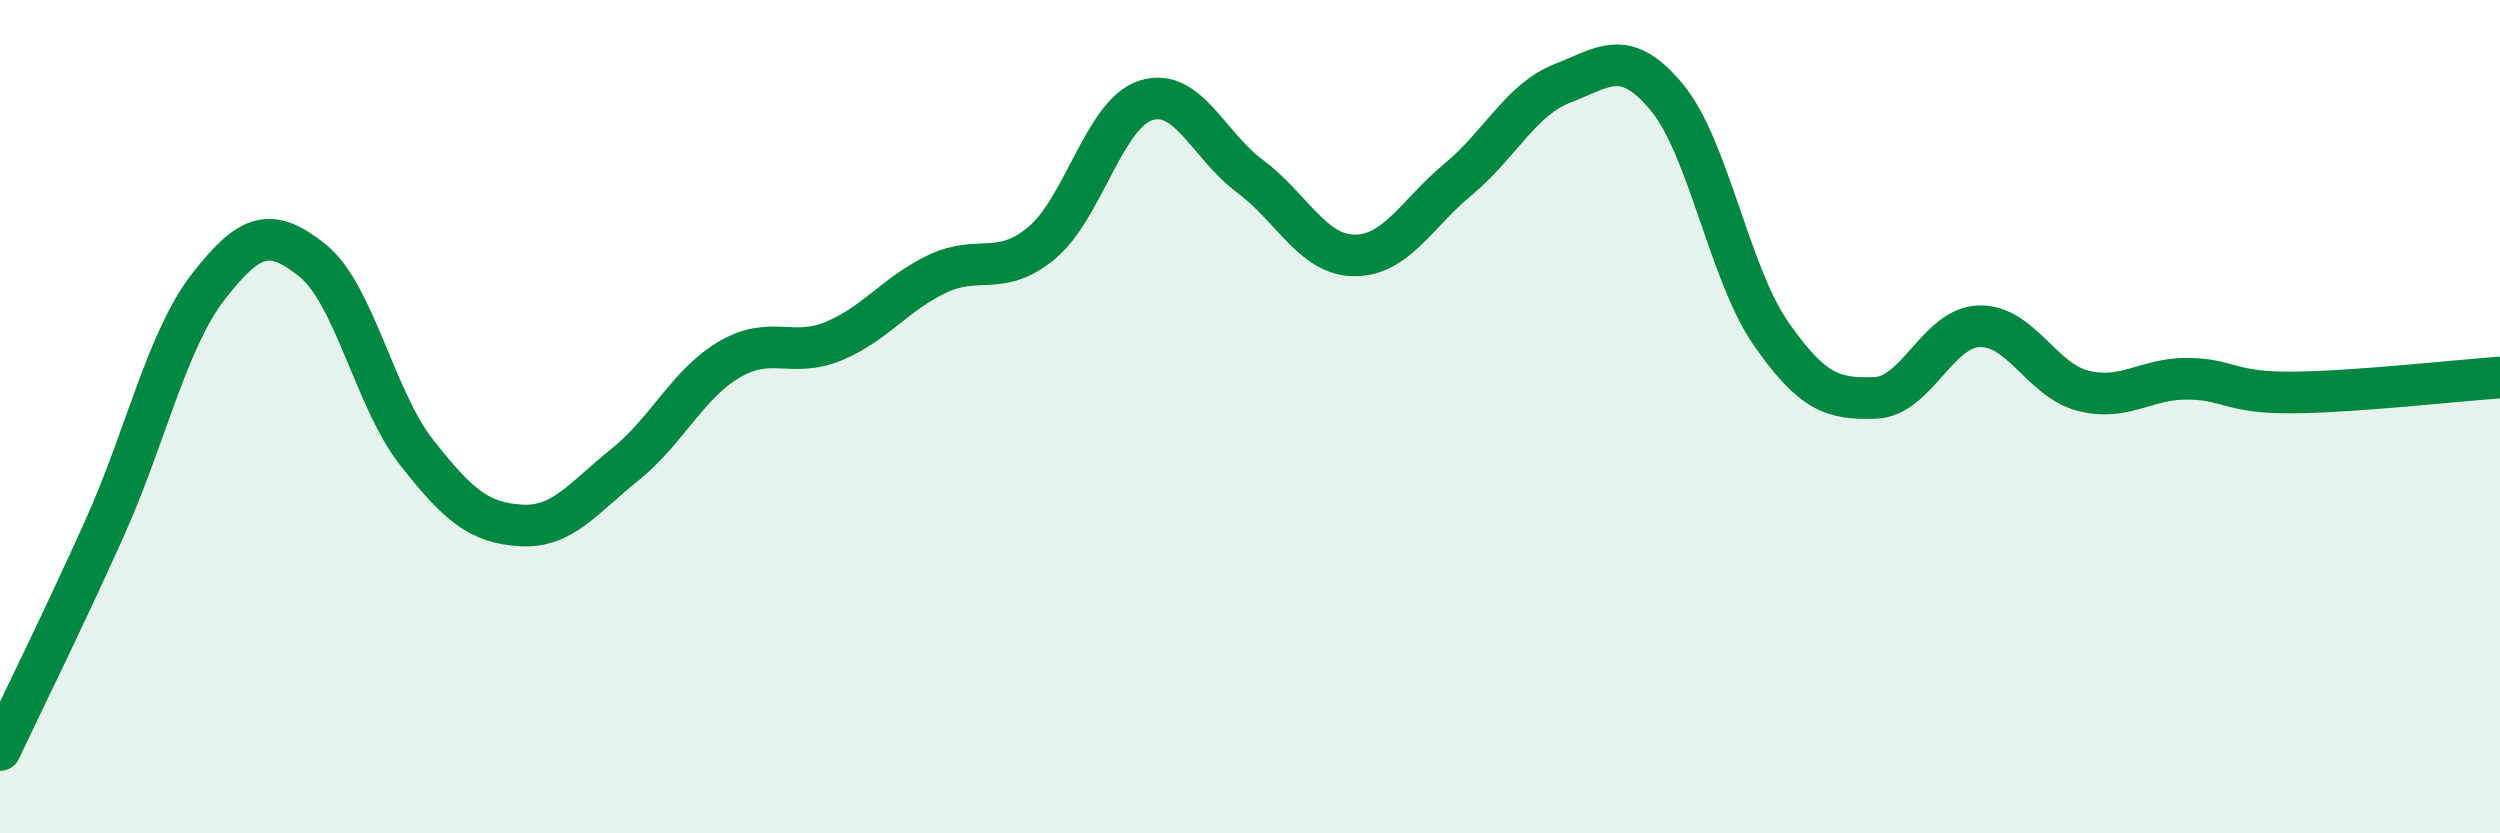
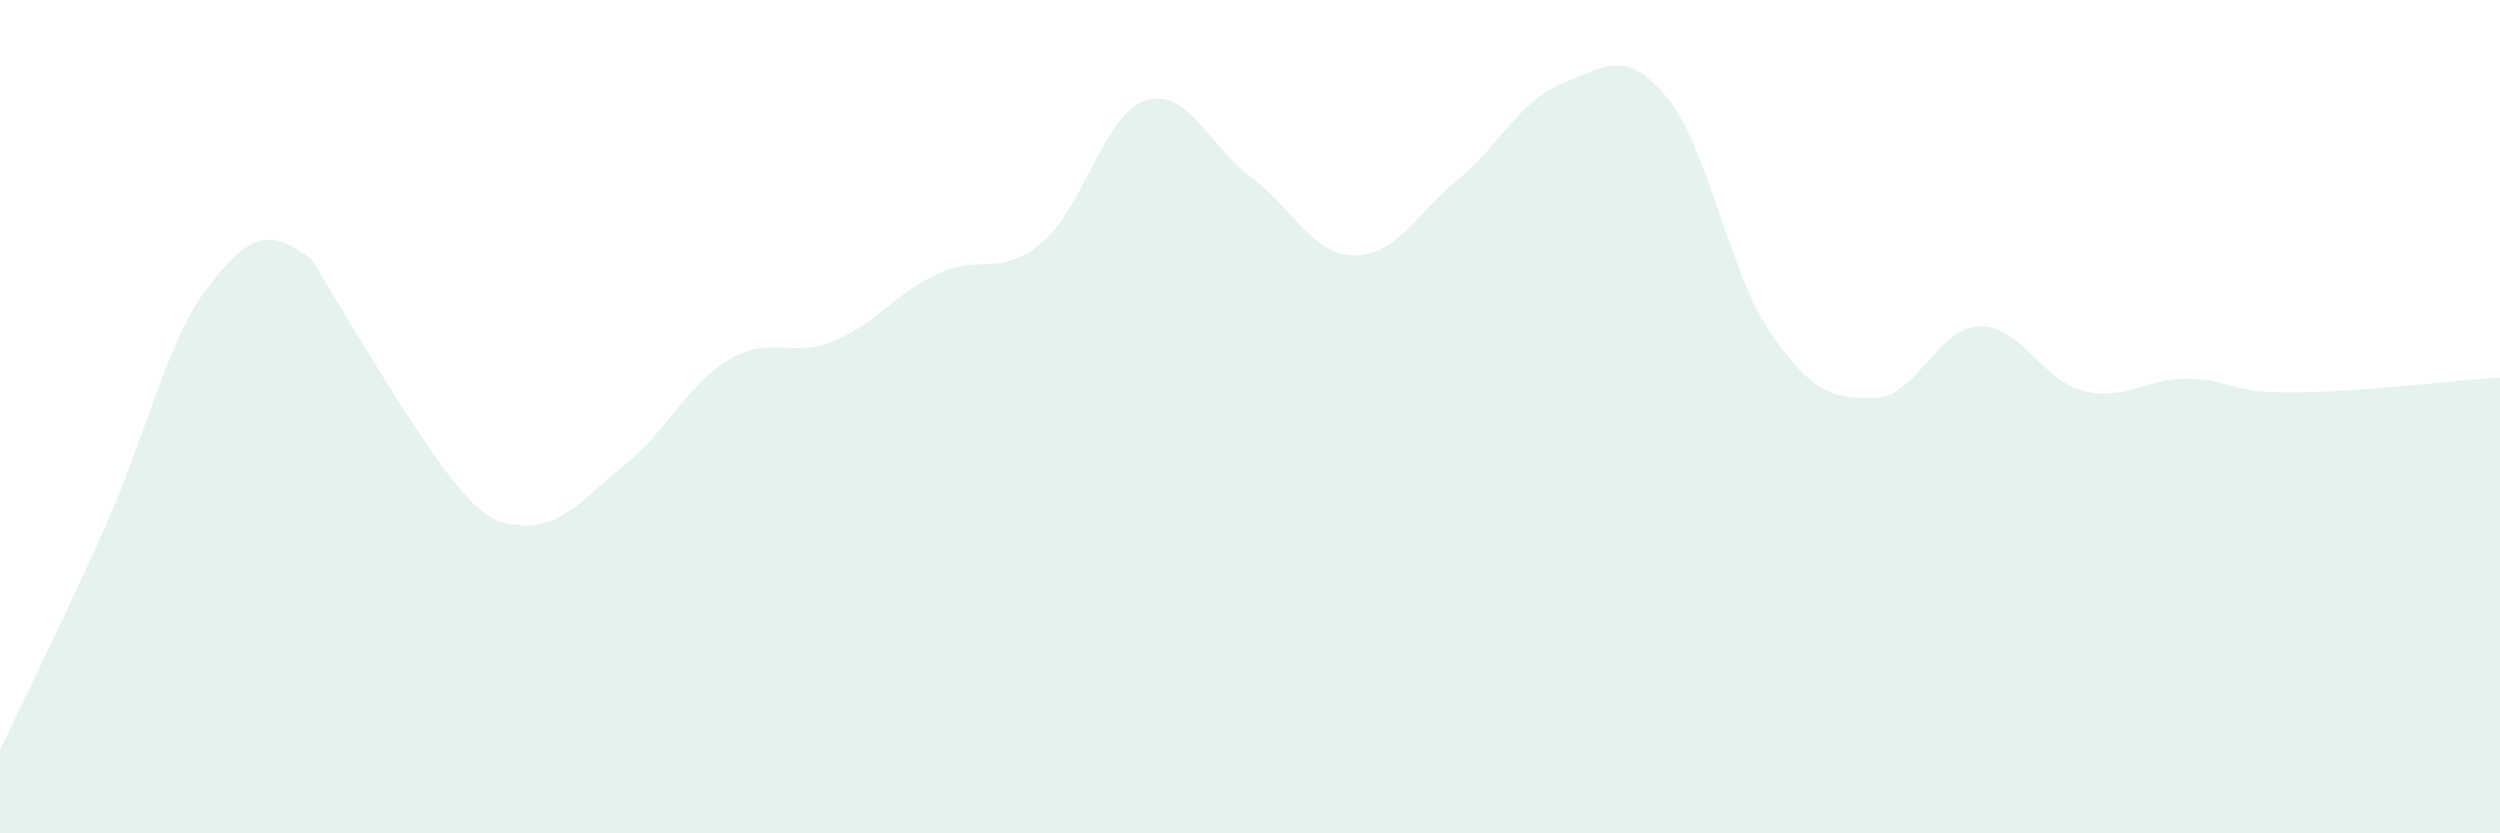
<svg xmlns="http://www.w3.org/2000/svg" width="60" height="20" viewBox="0 0 60 20">
-   <path d="M 0,18 C 0.5,16.94 1.5,14.92 2.5,12.7 C 3.5,10.48 4,8.17 5,6.88 C 6,5.59 6.5,5.45 7.5,6.25 C 8.5,7.05 9,9.59 10,10.86 C 11,12.13 11.5,12.55 12.5,12.61 C 13.5,12.67 14,11.95 15,11.15 C 16,10.35 16.5,9.22 17.5,8.63 C 18.5,8.04 19,8.6 20,8.19 C 21,7.78 21.5,7.04 22.5,6.57 C 23.5,6.1 24,6.66 25,5.83 C 26,5 26.5,2.73 27.5,2.41 C 28.5,2.09 29,3.49 30,4.23 C 31,4.97 31.5,6.12 32.5,6.13 C 33.5,6.14 34,5.13 35,4.3 C 36,3.47 36.5,2.39 37.5,2 C 38.5,1.61 39,1.13 40,2.33 C 41,3.53 41.5,6.56 42.5,8 C 43.5,9.44 44,9.58 45,9.55 C 46,9.52 46.5,7.86 47.5,7.83 C 48.5,7.8 49,9.13 50,9.38 C 51,9.63 51.5,9.08 52.5,9.09 C 53.5,9.1 53.5,9.43 55,9.42 C 56.5,9.41 59,9.13 60,9.06L60 20L0 20Z" fill="#008740" opacity="0.1" stroke-linecap="round" stroke-linejoin="round" />
-   <path d="M 0,18 C 0.5,16.94 1.5,14.92 2.5,12.7 C 3.5,10.48 4,8.17 5,6.88 C 6,5.59 6.5,5.45 7.5,6.25 C 8.5,7.05 9,9.59 10,10.86 C 11,12.13 11.5,12.55 12.5,12.61 C 13.5,12.67 14,11.95 15,11.15 C 16,10.35 16.5,9.22 17.5,8.63 C 18.5,8.04 19,8.6 20,8.19 C 21,7.78 21.5,7.04 22.5,6.57 C 23.5,6.1 24,6.66 25,5.83 C 26,5 26.5,2.73 27.5,2.41 C 28.5,2.09 29,3.49 30,4.23 C 31,4.97 31.5,6.12 32.5,6.13 C 33.5,6.14 34,5.13 35,4.3 C 36,3.47 36.5,2.39 37.5,2 C 38.5,1.61 39,1.13 40,2.33 C 41,3.53 41.5,6.56 42.5,8 C 43.5,9.44 44,9.58 45,9.55 C 46,9.52 46.5,7.86 47.5,7.83 C 48.5,7.8 49,9.13 50,9.38 C 51,9.63 51.5,9.08 52.5,9.09 C 53.5,9.1 53.5,9.43 55,9.42 C 56.5,9.41 59,9.13 60,9.06" stroke="#008740" stroke-width="1" fill="none" stroke-linecap="round" stroke-linejoin="round" />
+   <path d="M 0,18 C 0.5,16.94 1.5,14.92 2.5,12.7 C 3.5,10.48 4,8.17 5,6.88 C 6,5.59 6.5,5.45 7.5,6.25 C 11,12.13 11.5,12.55 12.5,12.61 C 13.5,12.67 14,11.95 15,11.15 C 16,10.35 16.5,9.22 17.5,8.63 C 18.5,8.04 19,8.6 20,8.19 C 21,7.78 21.5,7.04 22.5,6.57 C 23.5,6.1 24,6.66 25,5.83 C 26,5 26.5,2.73 27.5,2.41 C 28.5,2.09 29,3.49 30,4.23 C 31,4.97 31.5,6.12 32.5,6.13 C 33.5,6.14 34,5.13 35,4.3 C 36,3.47 36.5,2.39 37.5,2 C 38.5,1.61 39,1.13 40,2.33 C 41,3.53 41.5,6.56 42.5,8 C 43.5,9.44 44,9.58 45,9.55 C 46,9.52 46.5,7.86 47.5,7.83 C 48.5,7.8 49,9.13 50,9.38 C 51,9.63 51.5,9.08 52.5,9.09 C 53.5,9.1 53.5,9.43 55,9.42 C 56.5,9.41 59,9.13 60,9.06L60 20L0 20Z" fill="#008740" opacity="0.1" stroke-linecap="round" stroke-linejoin="round" />
</svg>